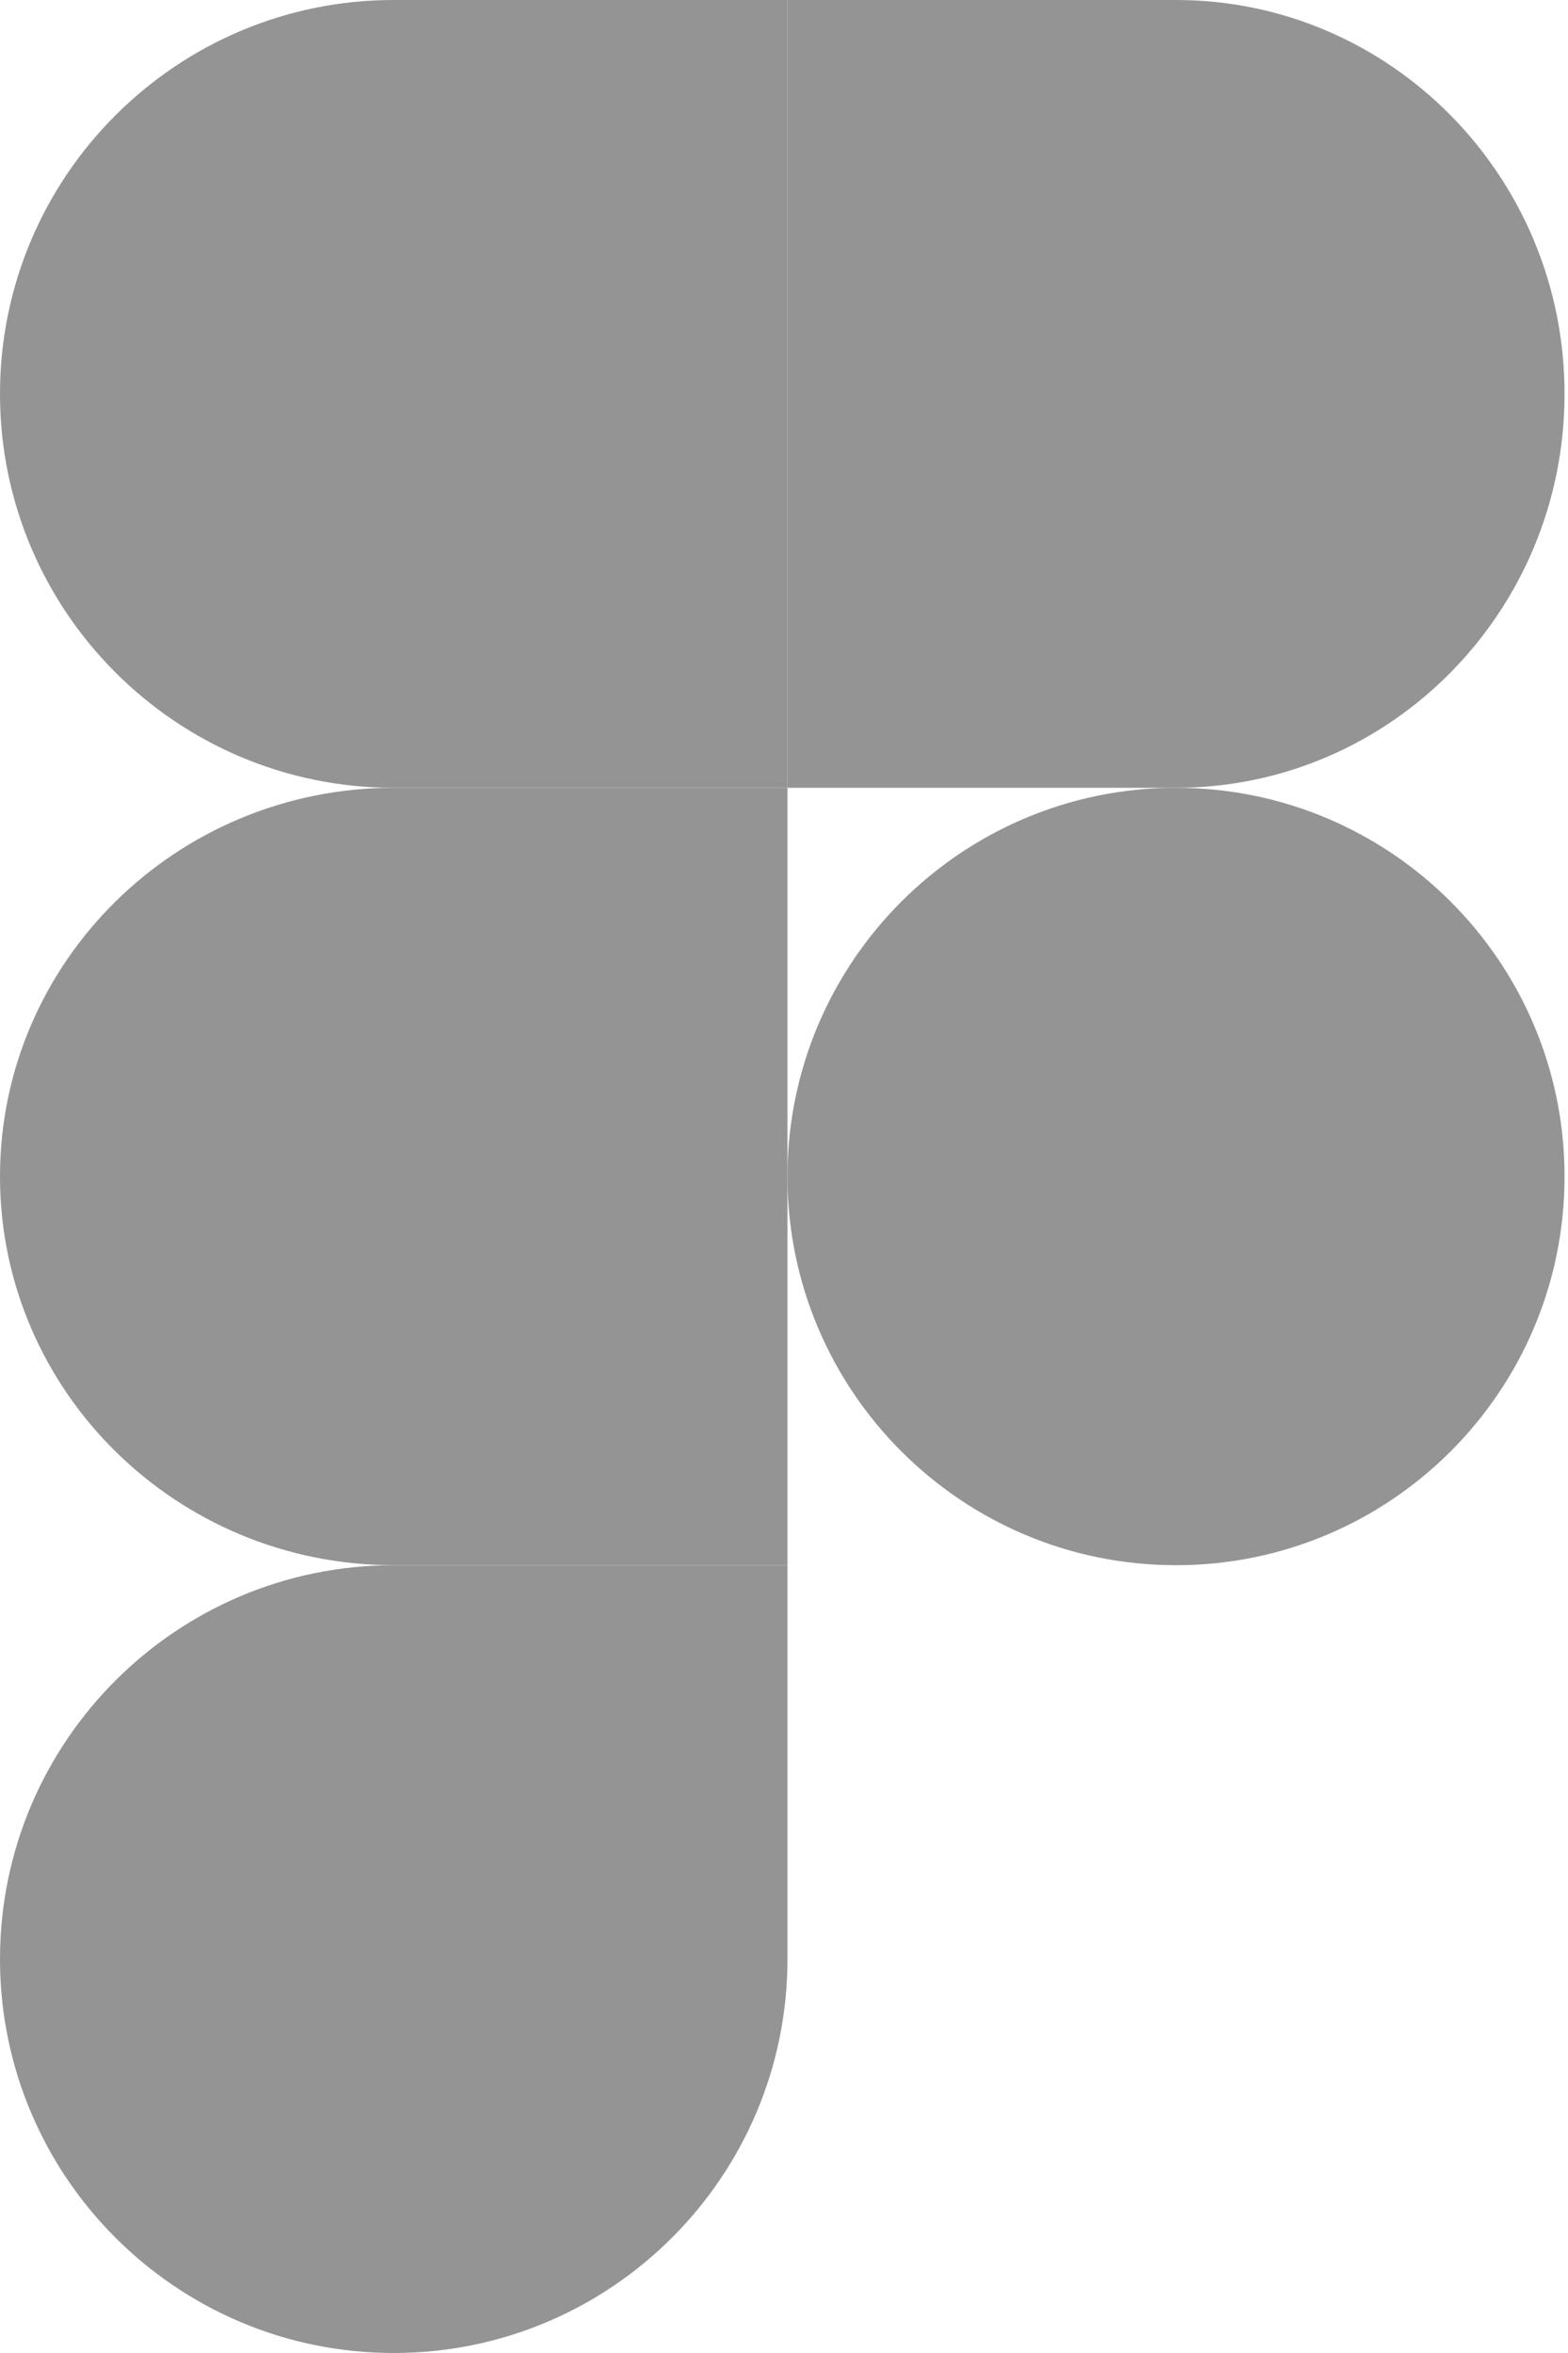
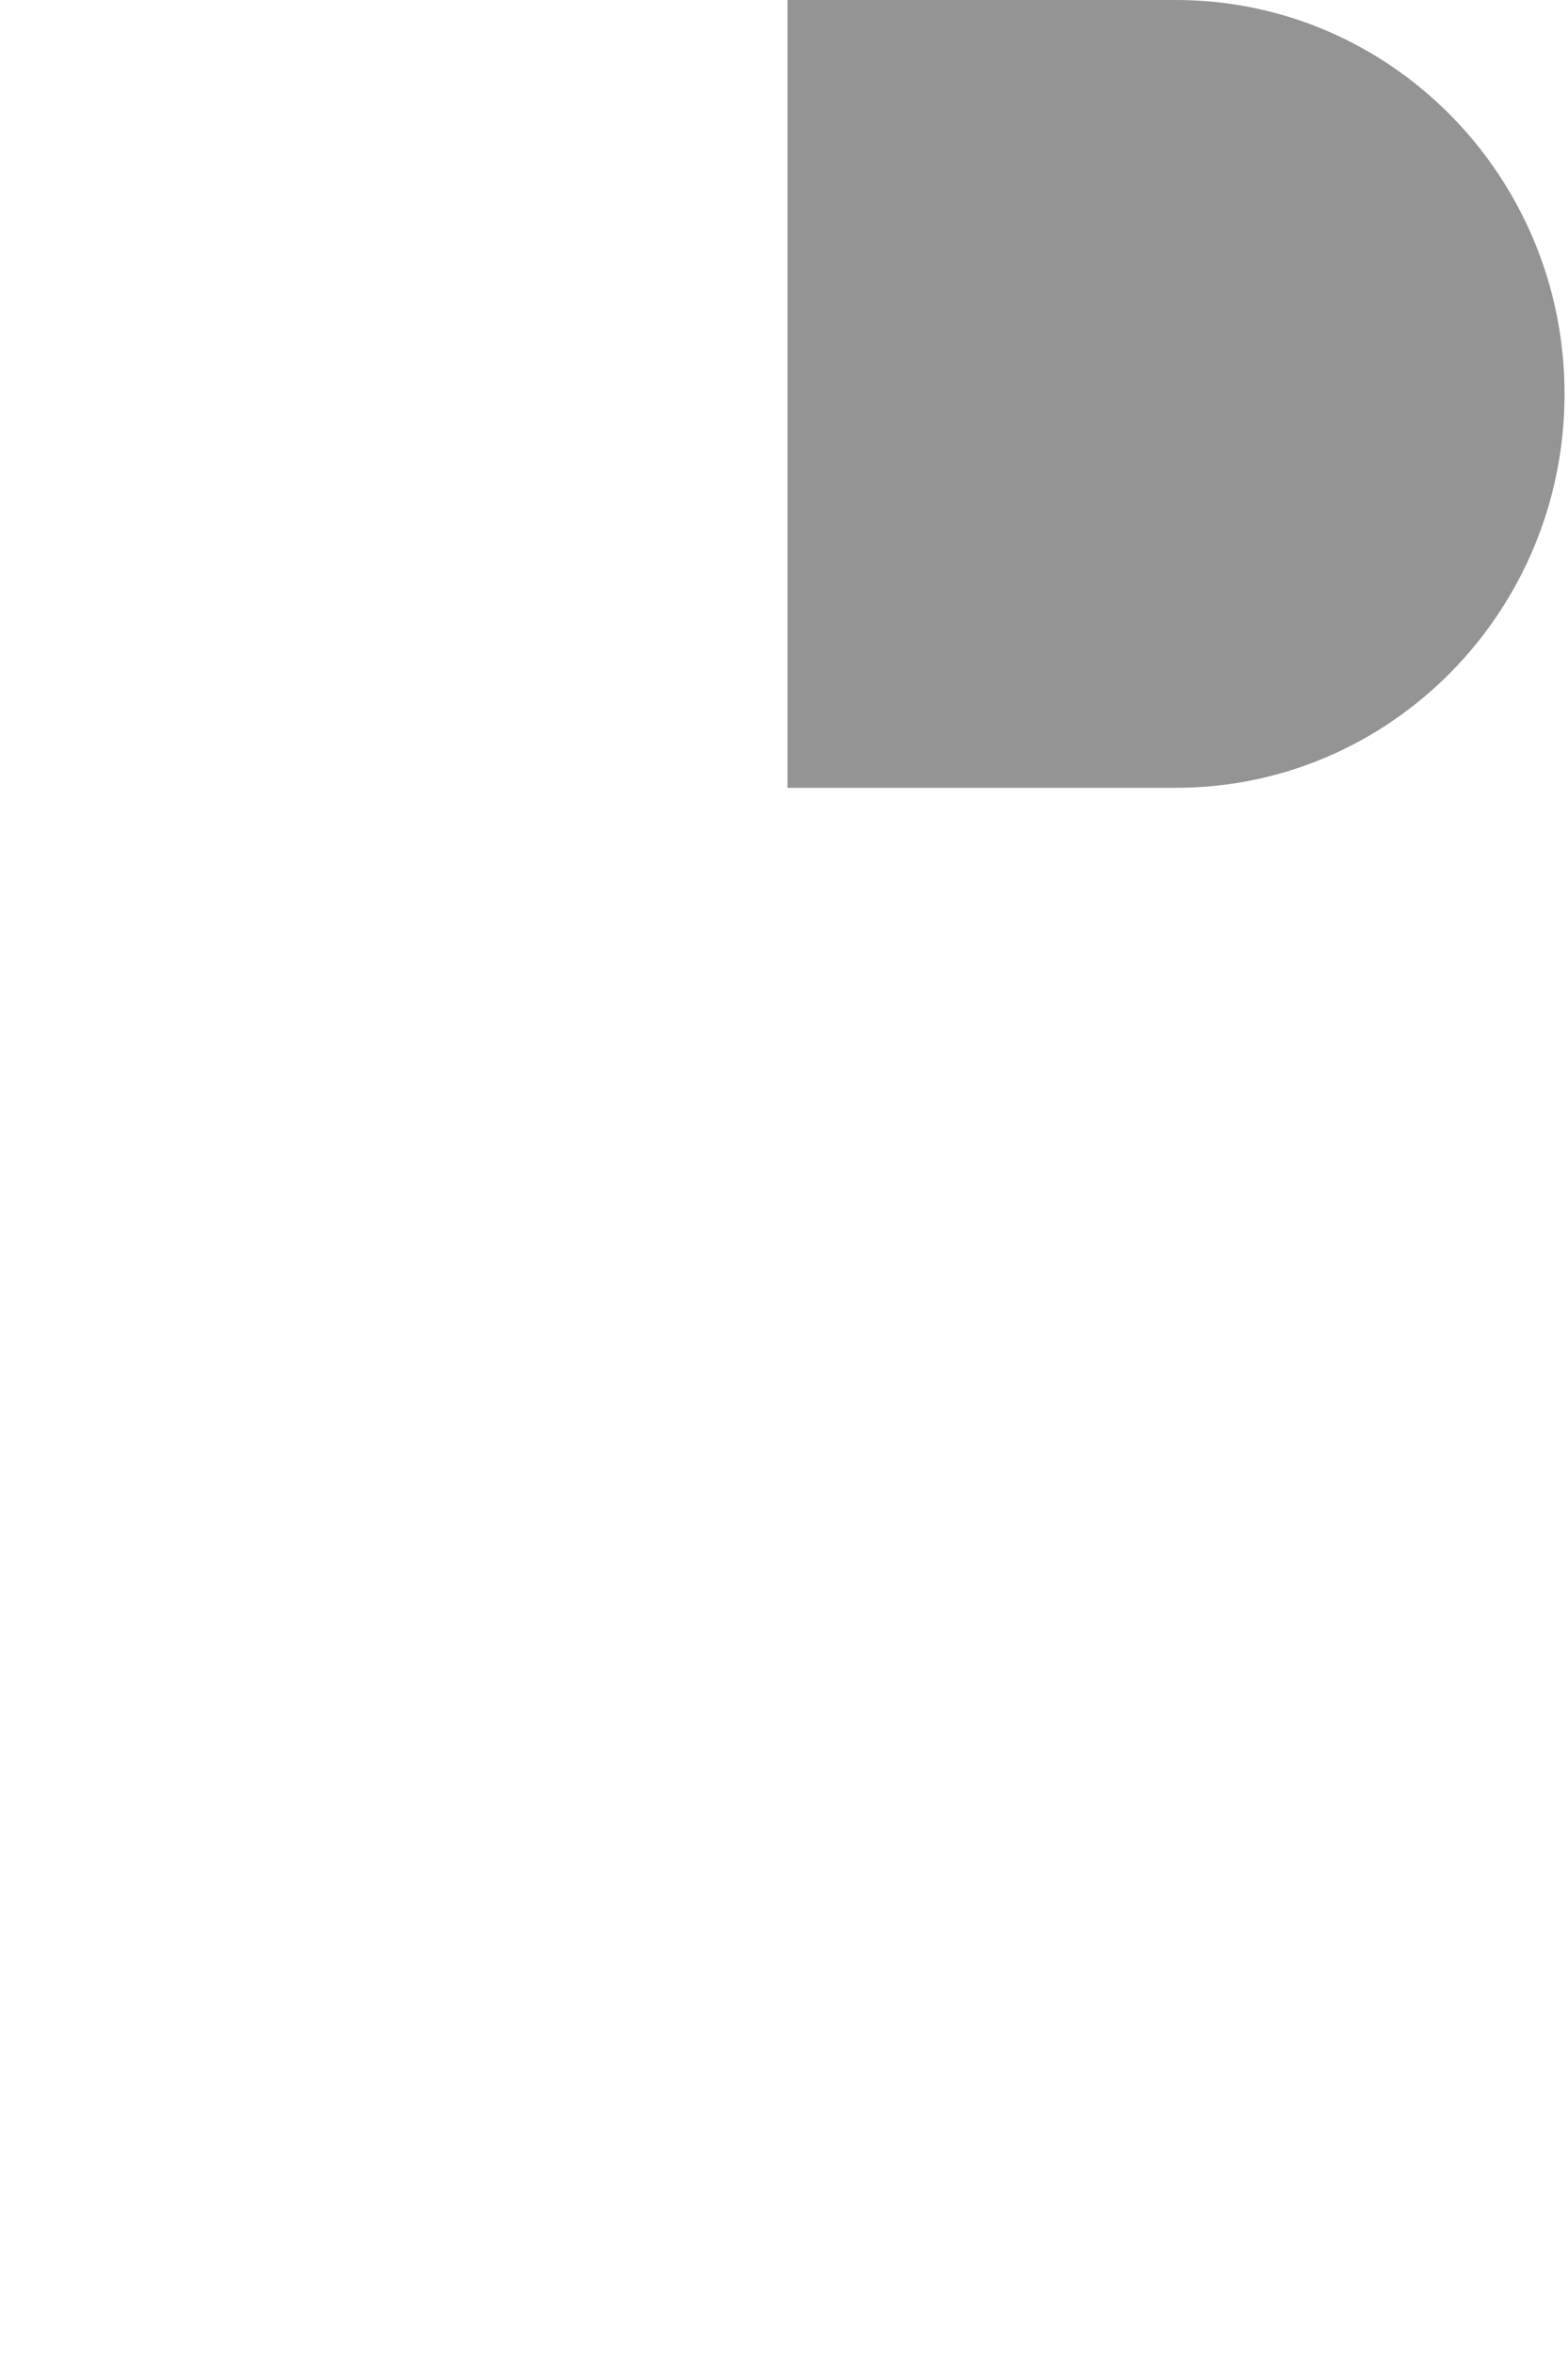
<svg xmlns="http://www.w3.org/2000/svg" width="24" height="36" viewBox="0 0 24 36" fill="none">
-   <path d="M6.026 36C9.353 36 12.053 33.3 12.053 29.974V23.947H6.026C2.7 23.947 0 26.647 0 29.974C0 33.3 2.7 36 6.026 36Z" fill="#949494" />
-   <path d="M0 18C0 14.717 2.7 12.053 6.026 12.053H12.053V23.947H6.026C2.7 23.947 0 21.283 0 18Z" fill="#949494" />
-   <path d="M0 6.026C0 2.7 2.7 0 6.026 0H12.053V12.053H6.026C2.7 12.053 0 9.353 0 6.026Z" fill="#949494" />
  <path d="M12.053 0H18C21.283 0 23.947 2.7 23.947 6.026C23.947 9.353 21.283 12.053 18 12.053H12.053V0Z" fill="#949494" />
-   <path d="M23.947 18C23.947 21.283 21.283 23.947 18 23.947C14.717 23.947 12.053 21.283 12.053 18C12.053 14.717 14.717 12.053 18 12.053C21.283 12.053 23.947 14.717 23.947 18Z" fill="#949494" />
</svg>